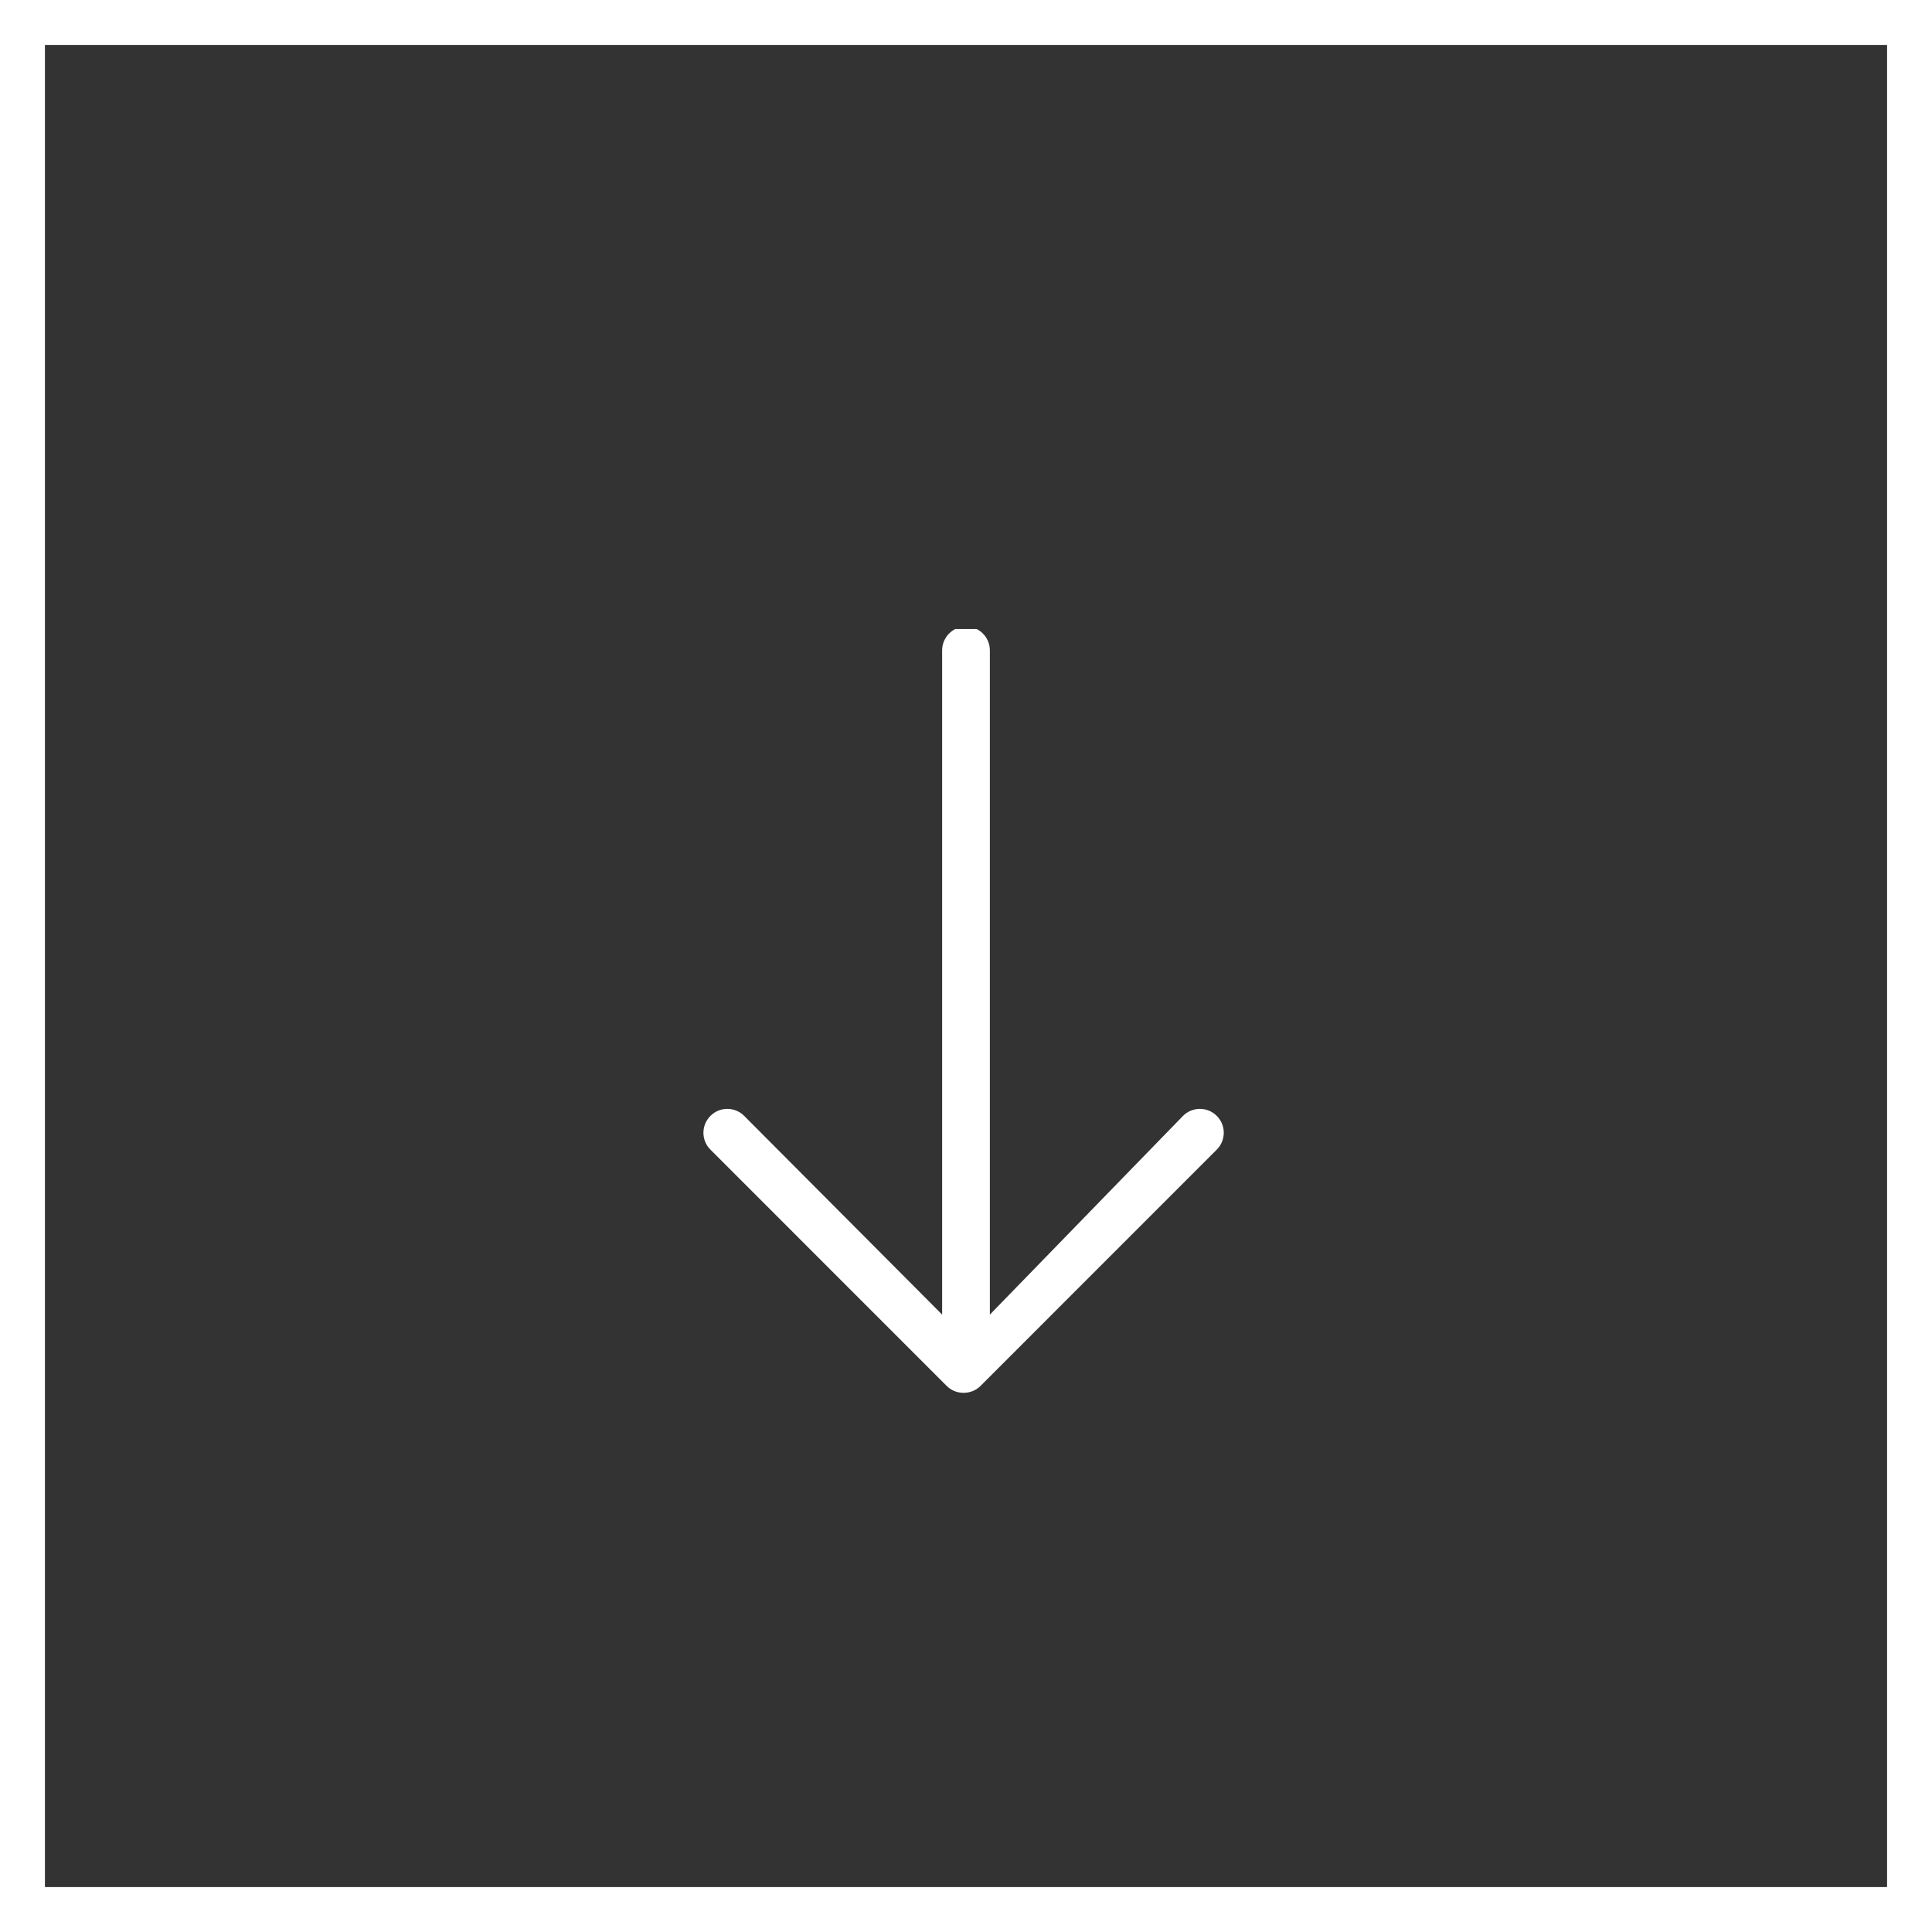
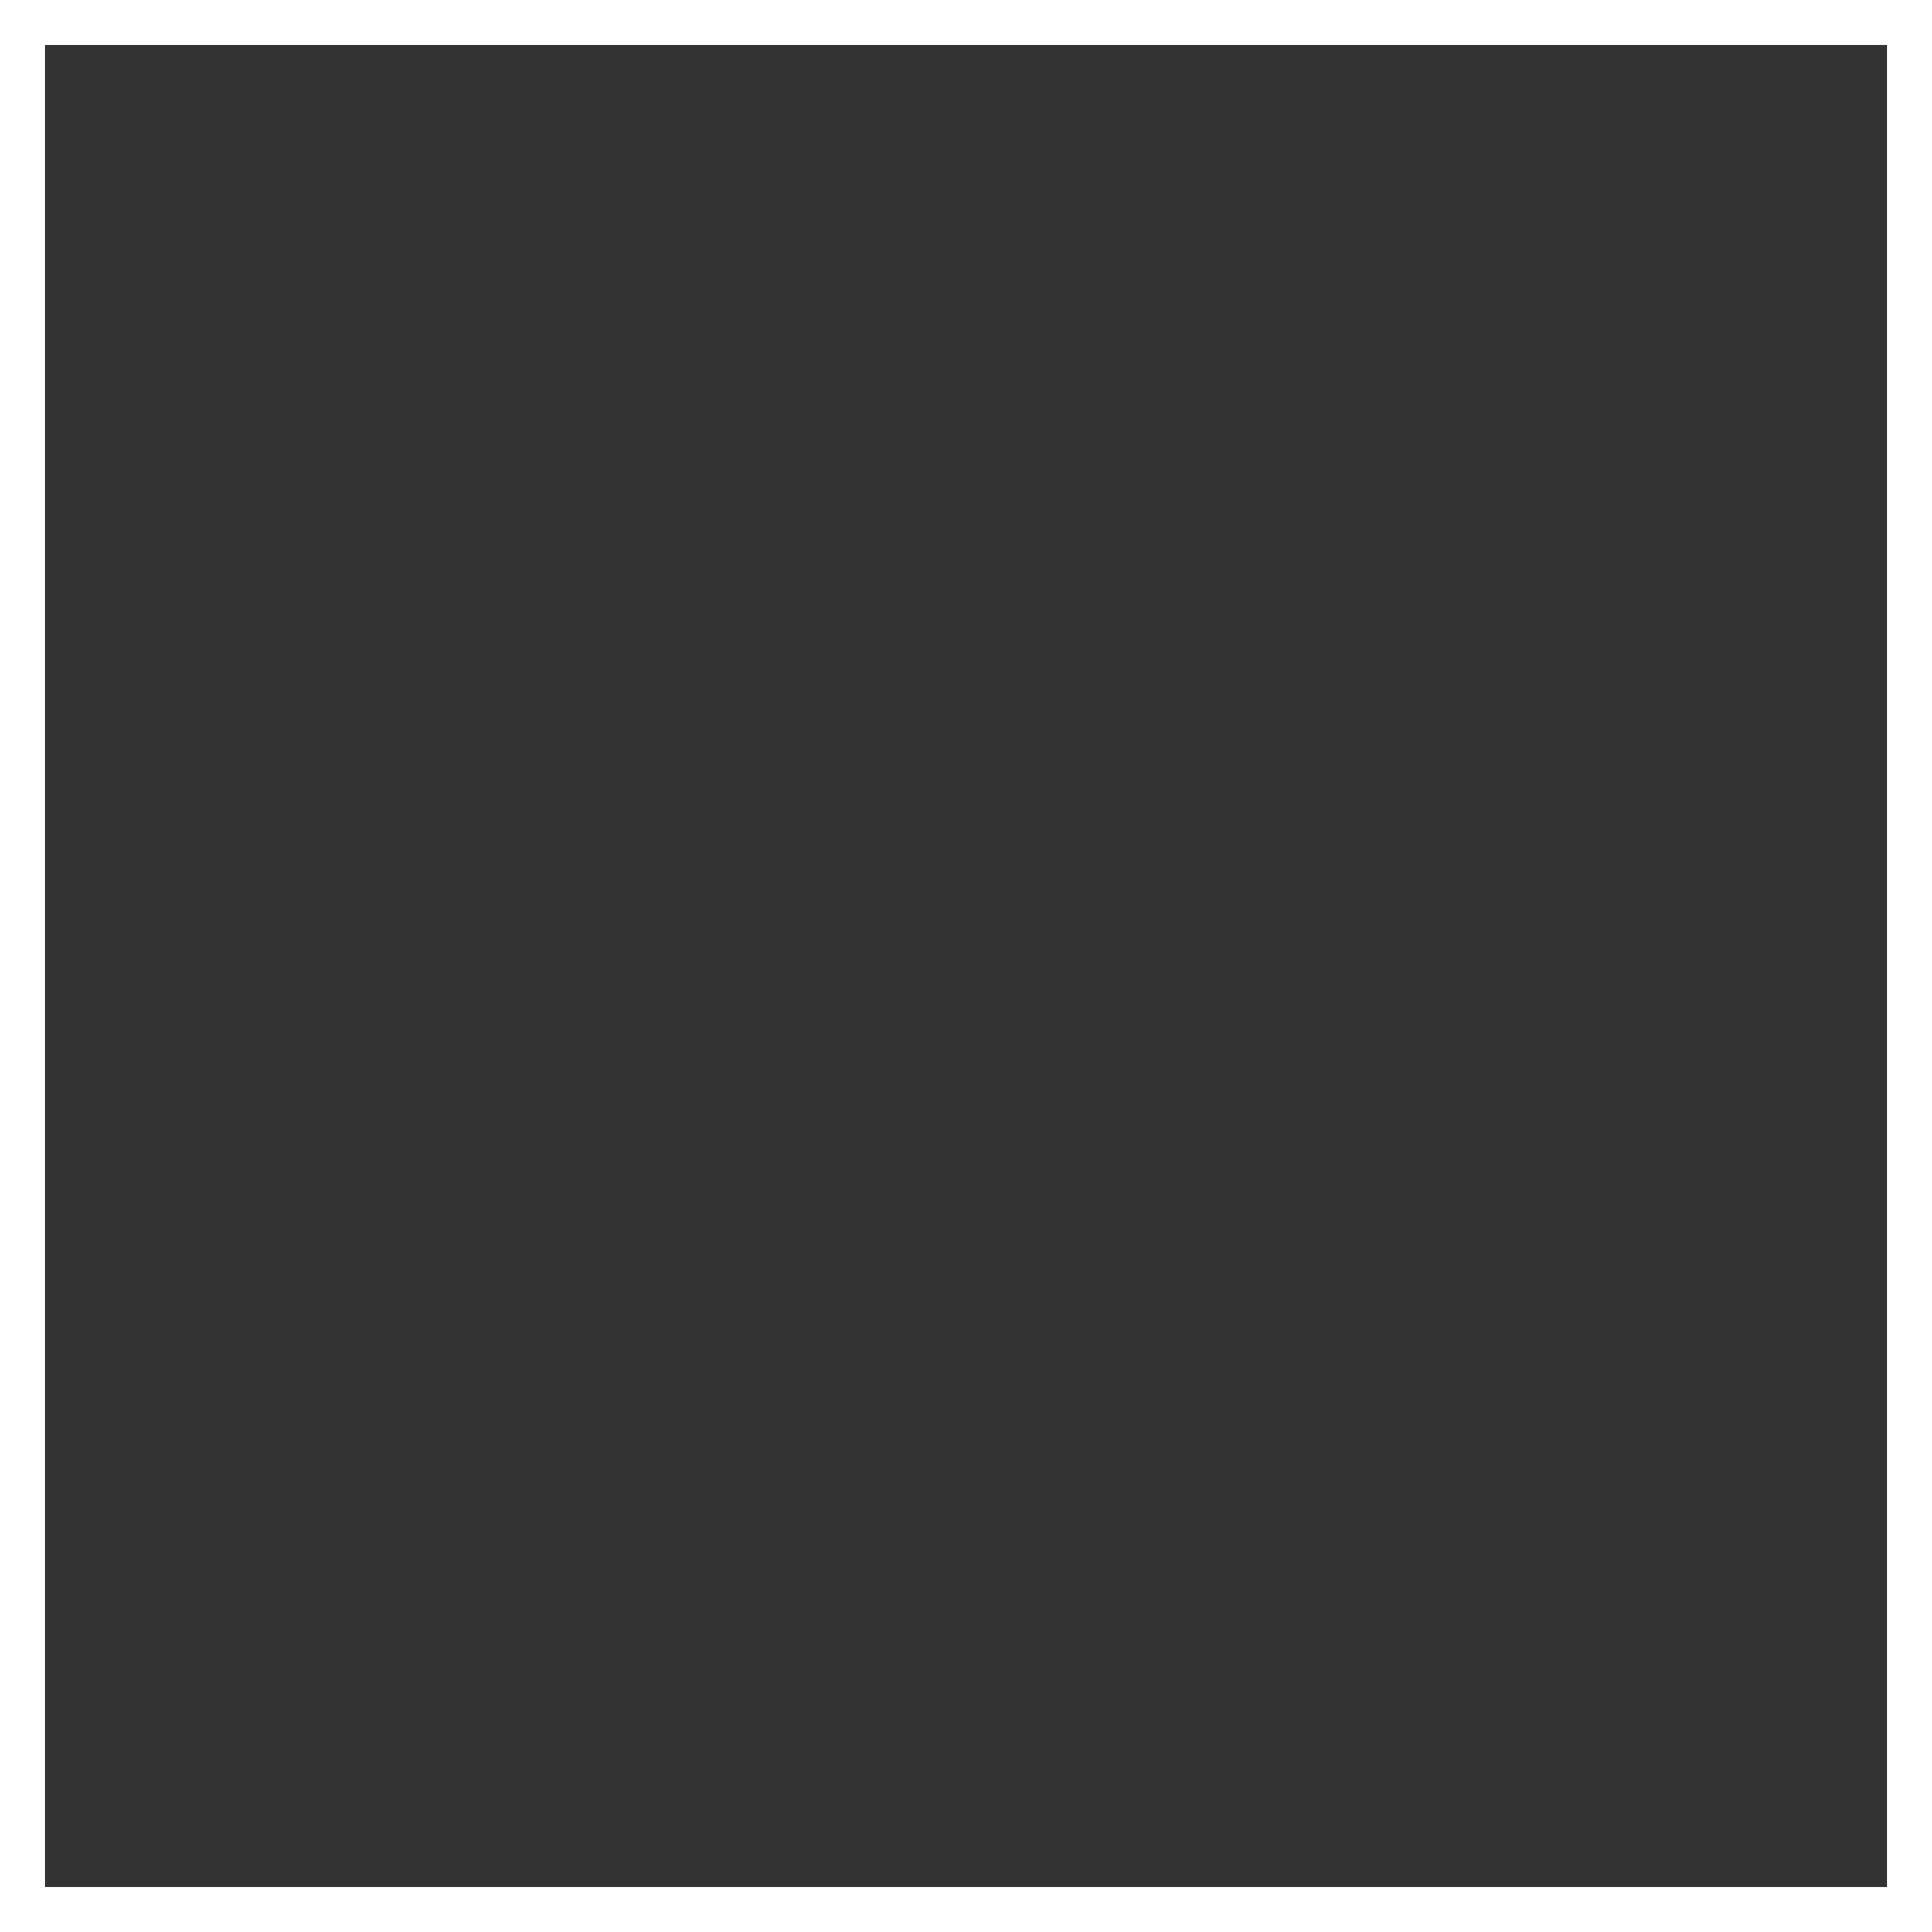
<svg xmlns="http://www.w3.org/2000/svg" width="43" height="43" viewBox="0 0 43 43" fill="none">
  <rect x="0" y="0" width="43" height="43" fill="#333333" stroke="none" />
  <rect x="0.5" y="0.5" width="42" height="42" stroke="white" />
  <g clip-path="url(#clip0_208_1649)">
-     <path fill-rule="evenodd" clip-rule="evenodd" d="M20.969 14.475L20.969 29.259L16.563 24.836C16.355 24.628 16.019 24.628 15.812 24.836C15.604 25.044 15.604 25.38 15.812 25.587L21.071 30.847C21.275 31.051 21.617 31.051 21.822 30.847L27.081 25.587C27.289 25.38 27.289 25.043 27.081 24.836C26.874 24.628 26.537 24.628 26.33 24.836L22.031 29.259L22.031 14.475C22.031 14.182 21.793 13.944 21.5 13.944C21.207 13.944 20.969 14.182 20.969 14.475Z" fill="white" />
-   </g>
+     </g>
  <defs>
    <clipPath id="clip0_208_1649">
-       <rect width="17" height="17" fill="white" transform="translate(13 31) rotate(-90)" />
-     </clipPath>
+       </clipPath>
  </defs>
</svg>